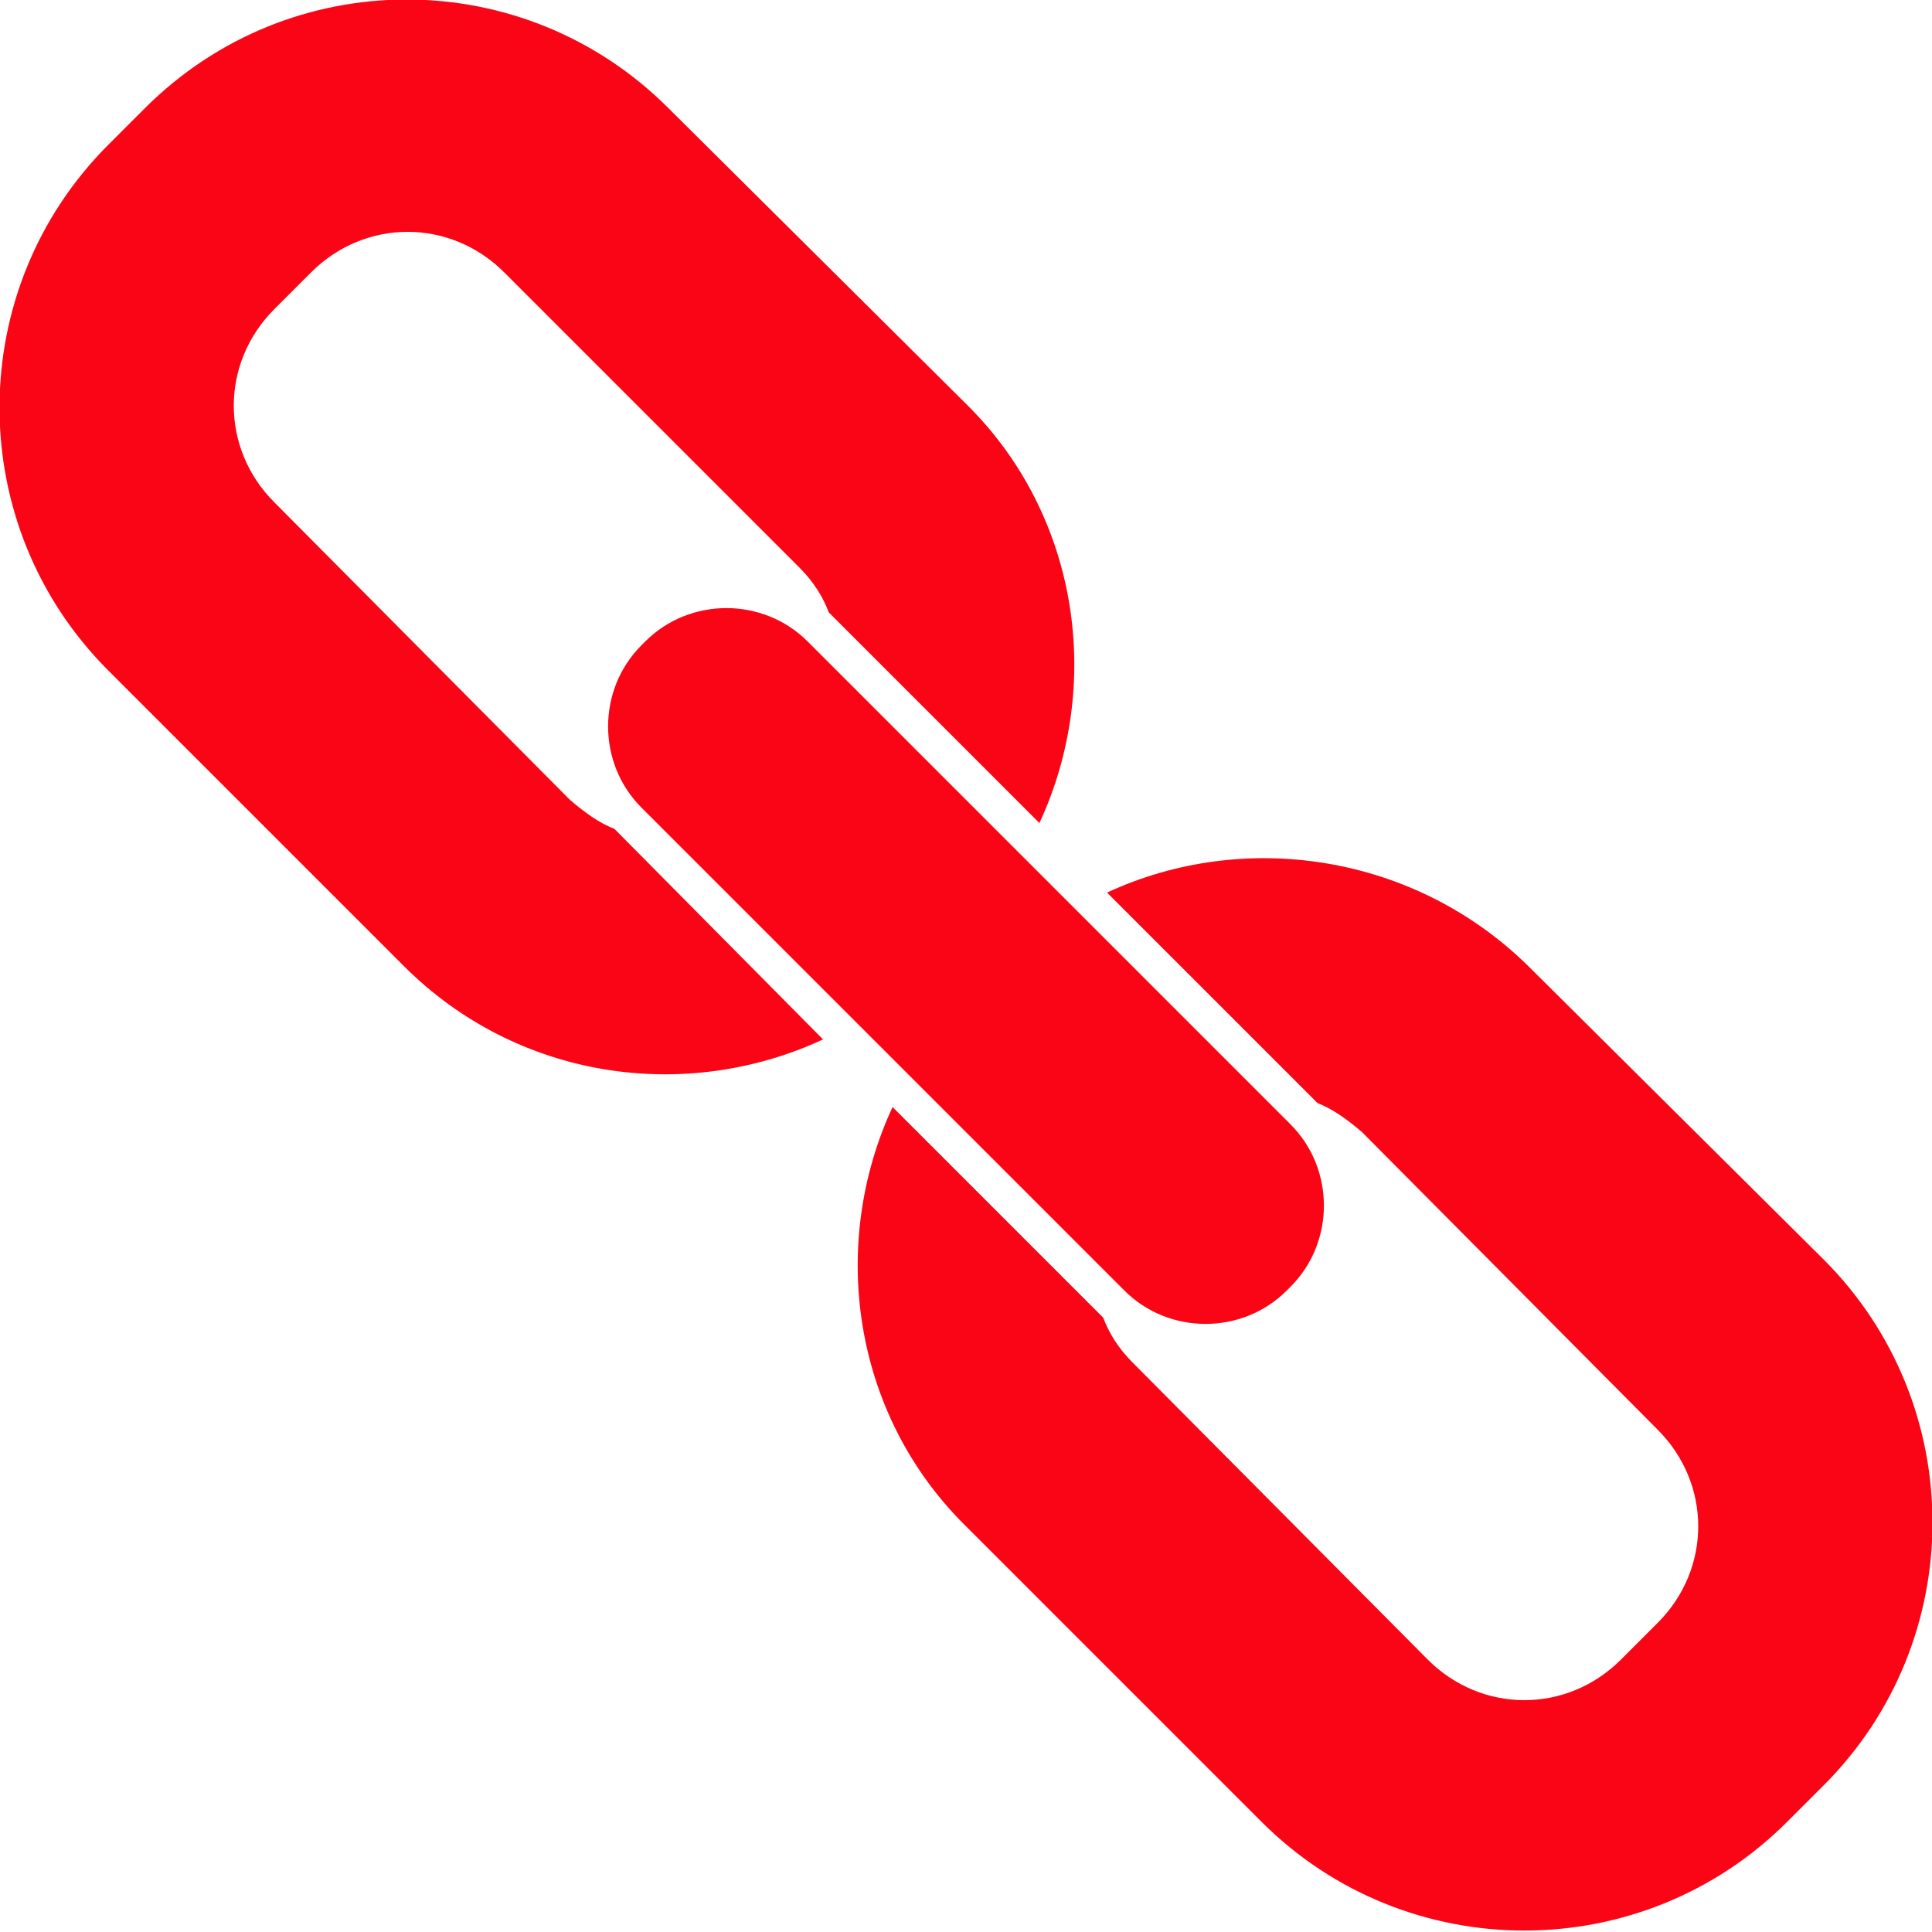
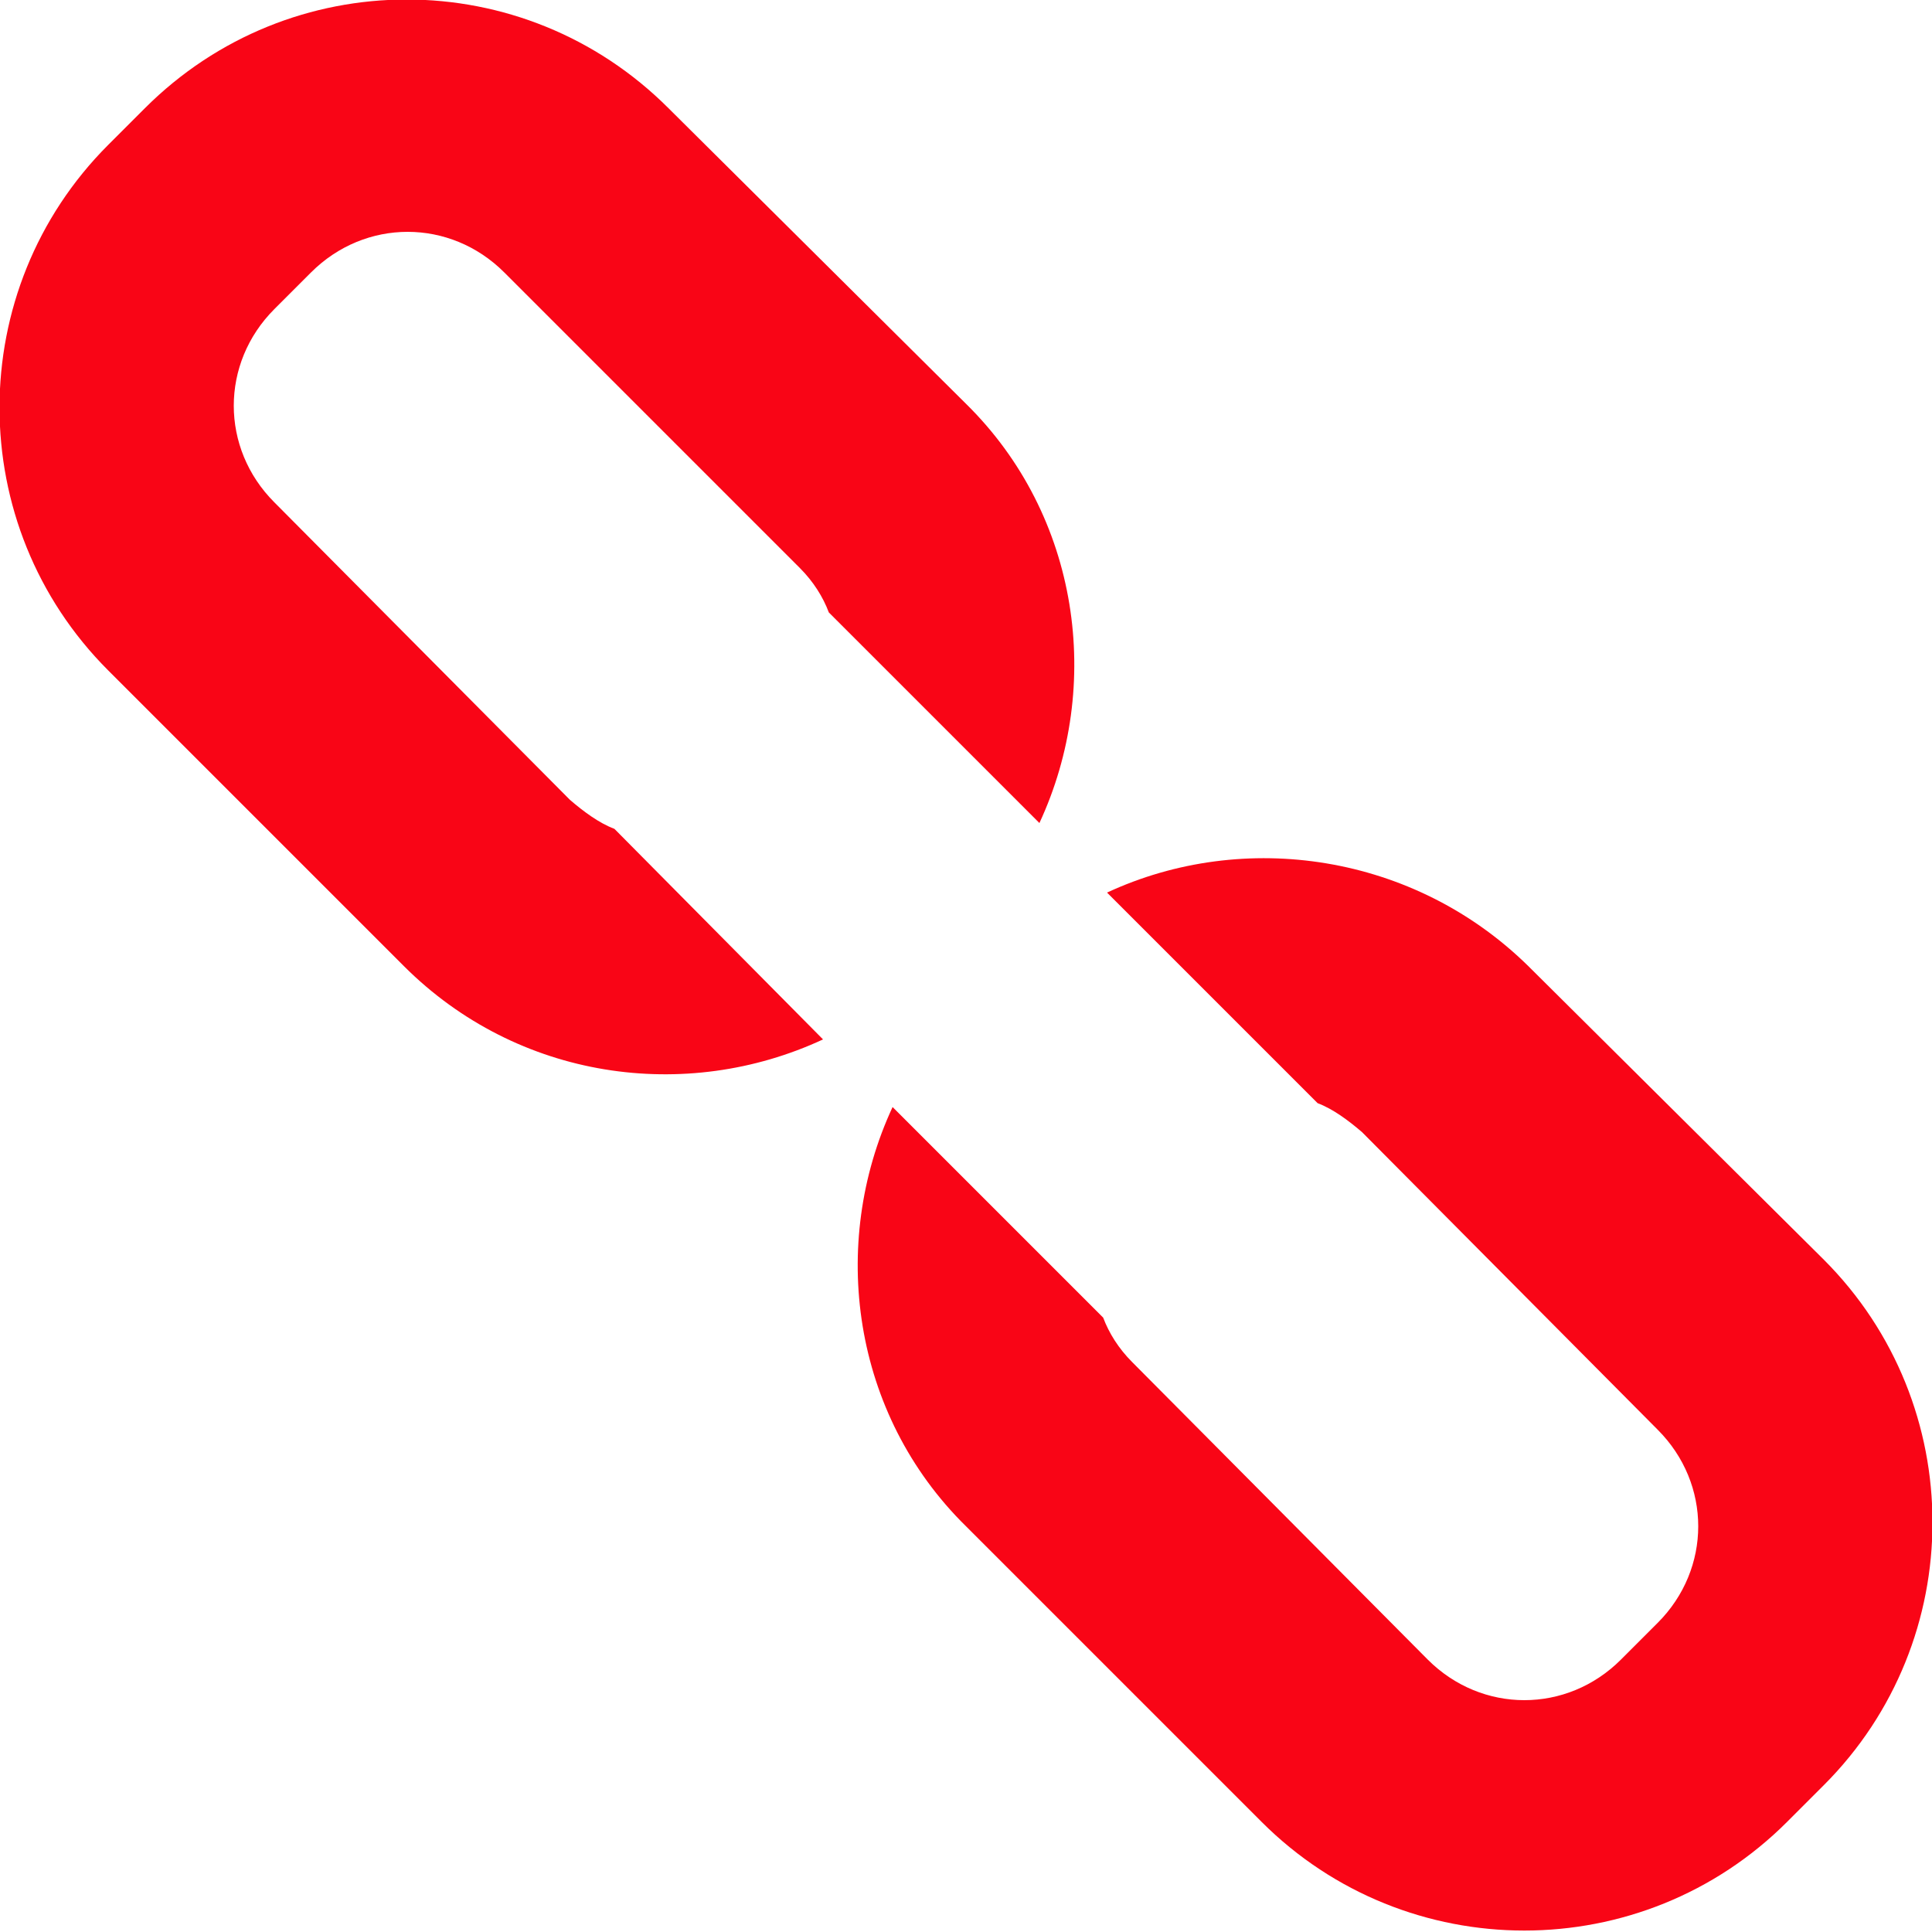
<svg xmlns="http://www.w3.org/2000/svg" version="1.1" id="圖層_1" x="0px" y="0px" viewBox="0 0 100 100" style="enable-background:new 0 0 100 100;" xml:space="preserve">
  <style type="text/css">
	.st0{fill:#F90516;}
</style>
  <g>
    <path class="st0" d="M57.3,46.2L68.1,57c0,0,0.1,0.1,0.1,0.1c0.8,0.3,1.6,0.9,2.3,1.5L85.8,74c2.8,2.8,2.8,7.2,0,10l-1.9,1.9   c-2.8,2.8-7.2,2.8-10,0L58.6,70.5c-0.7-0.7-1.2-1.5-1.5-2.3c0,0-0.1-0.1-0.1-0.1L46.2,57.3c-3.3,7.1-2.1,15.9,3.8,21.7l15.3,15.3   c7.5,7.5,19.7,7.5,27.2,0l1.9-1.9c7.5-7.5,7.5-19.7,0-27.2L79.1,50C73.2,44.2,64.4,42.9,57.3,46.2z" />
-     <path class="st0" d="M7.5,5.6L5.6,7.5c-7.5,7.5-7.5,19.7,0,27.2L20.9,50c5.9,5.9,14.6,7.1,21.7,3.8L31.9,43c0,0-0.1-0.1-0.1-0.1   c-0.8-0.3-1.6-0.9-2.3-1.5L14.2,26c-2.8-2.8-2.8-7.2,0-10l1.9-1.9c2.8-2.8,7.2-2.8,10,0l15.3,15.3c0.7,0.7,1.2,1.5,1.5,2.3   c0,0,0.1,0.1,0.1,0.1l10.8,10.8c3.3-7.1,2.1-15.9-3.8-21.7L34.6,5.6C27.1-1.9,15-1.9,7.5,5.6z" />
-     <path class="st0" d="M66.8,58.2c2.3,2.3,2.3,6.1,0,8.4l-0.2,0.2c-2.3,2.3-6.1,2.3-8.4,0L33.2,41.8c-2.3-2.3-2.3-6.1,0-8.4l0.2-0.2   c2.3-2.3,6.1-2.3,8.4,0L66.8,58.2z" />
+     <path class="st0" d="M7.5,5.6L5.6,7.5c-7.5,7.5-7.5,19.7,0,27.2L20.9,50c5.9,5.9,14.6,7.1,21.7,3.8L31.9,43c0,0-0.1-0.1-0.1-0.1   c-0.8-0.3-1.6-0.9-2.3-1.5L14.2,26c-2.8-2.8-2.8-7.2,0-10l1.9-1.9c2.8-2.8,7.2-2.8,10,0l15.3,15.3c0.7,0.7,1.2,1.5,1.5,2.3   c0,0,0.1,0.1,0.1,0.1l10.8,10.8c3.3-7.1,2.1-15.9-3.8-21.7L34.6,5.6C27.1-1.9,15-1.9,7.5,5.6" />
  </g>
</svg>